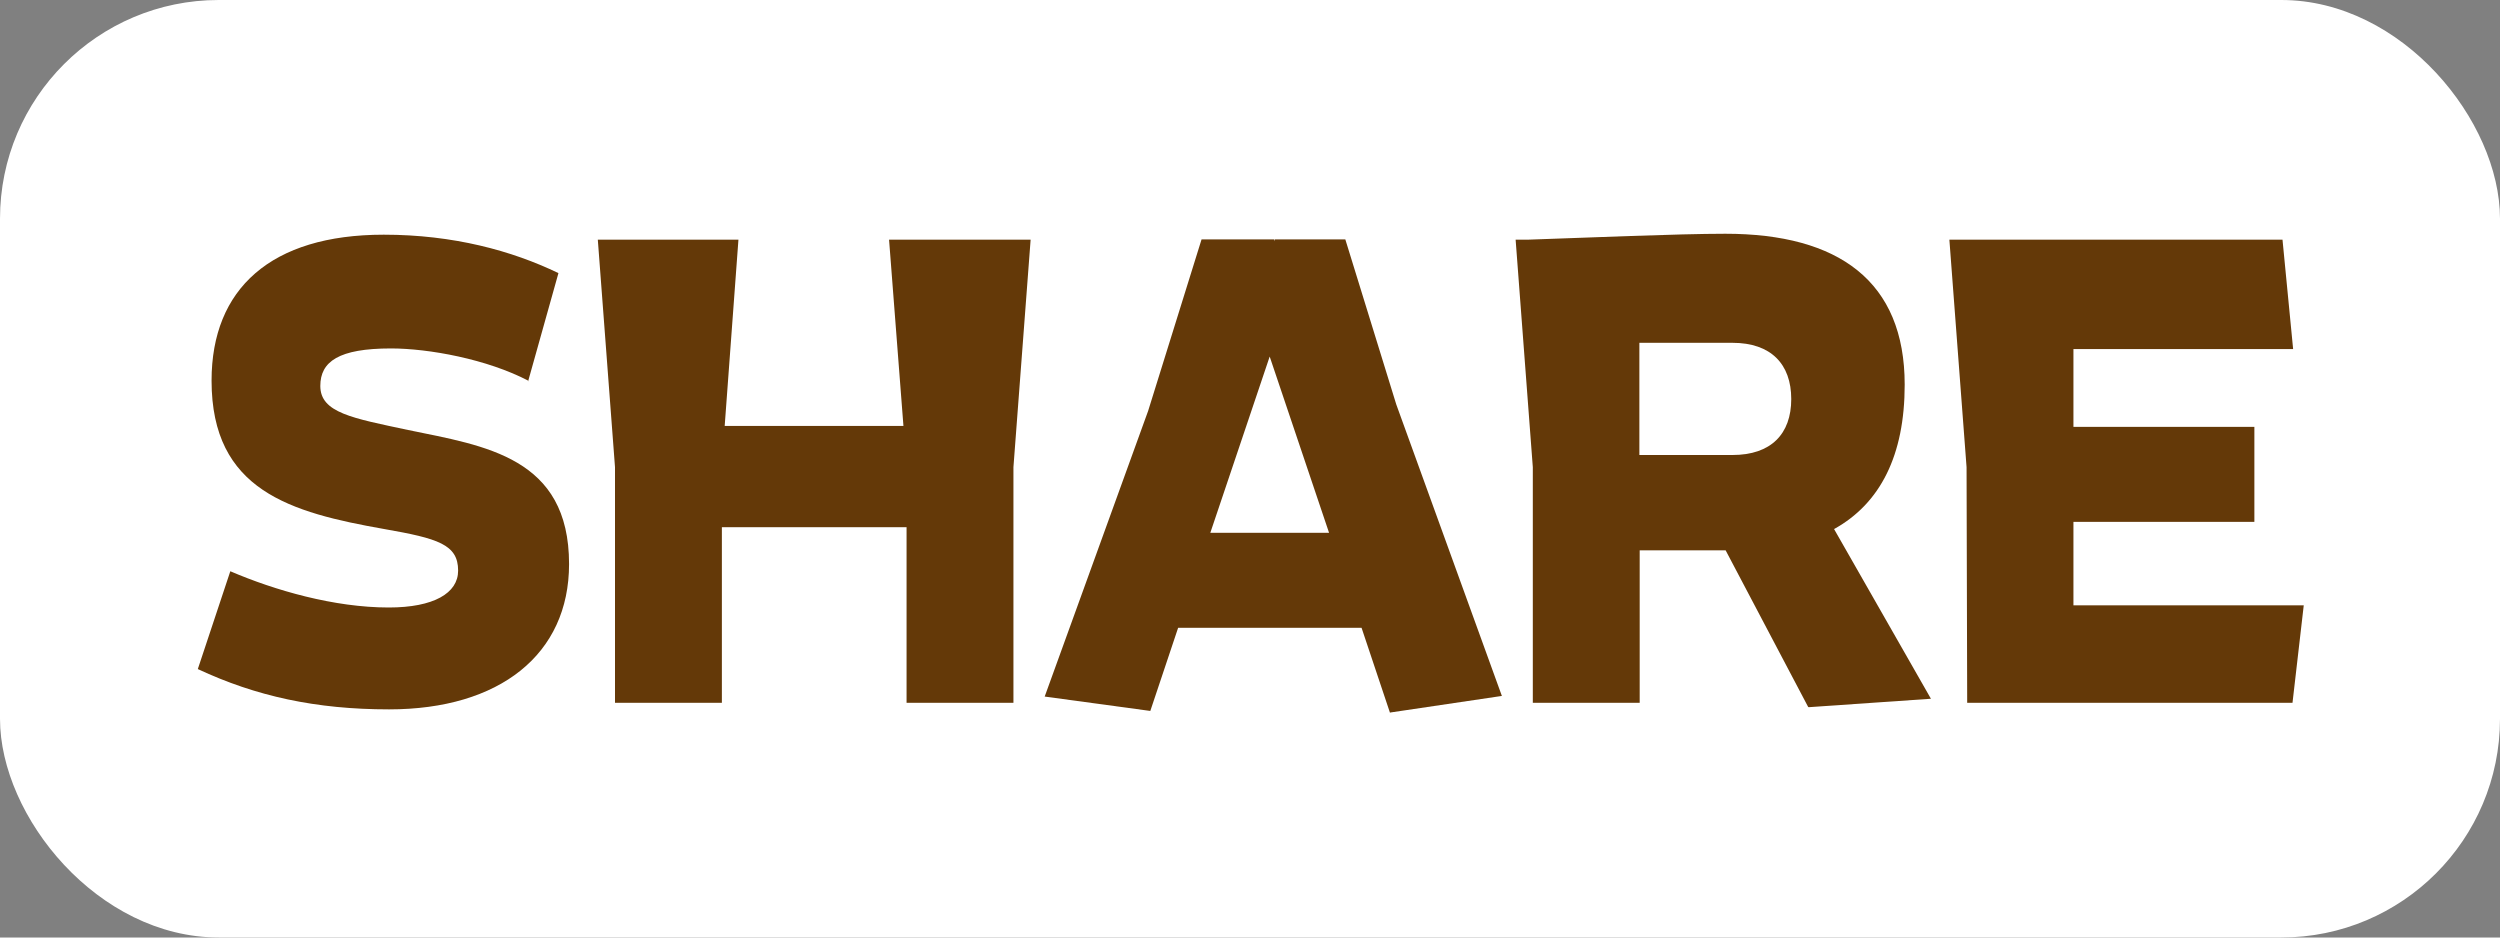
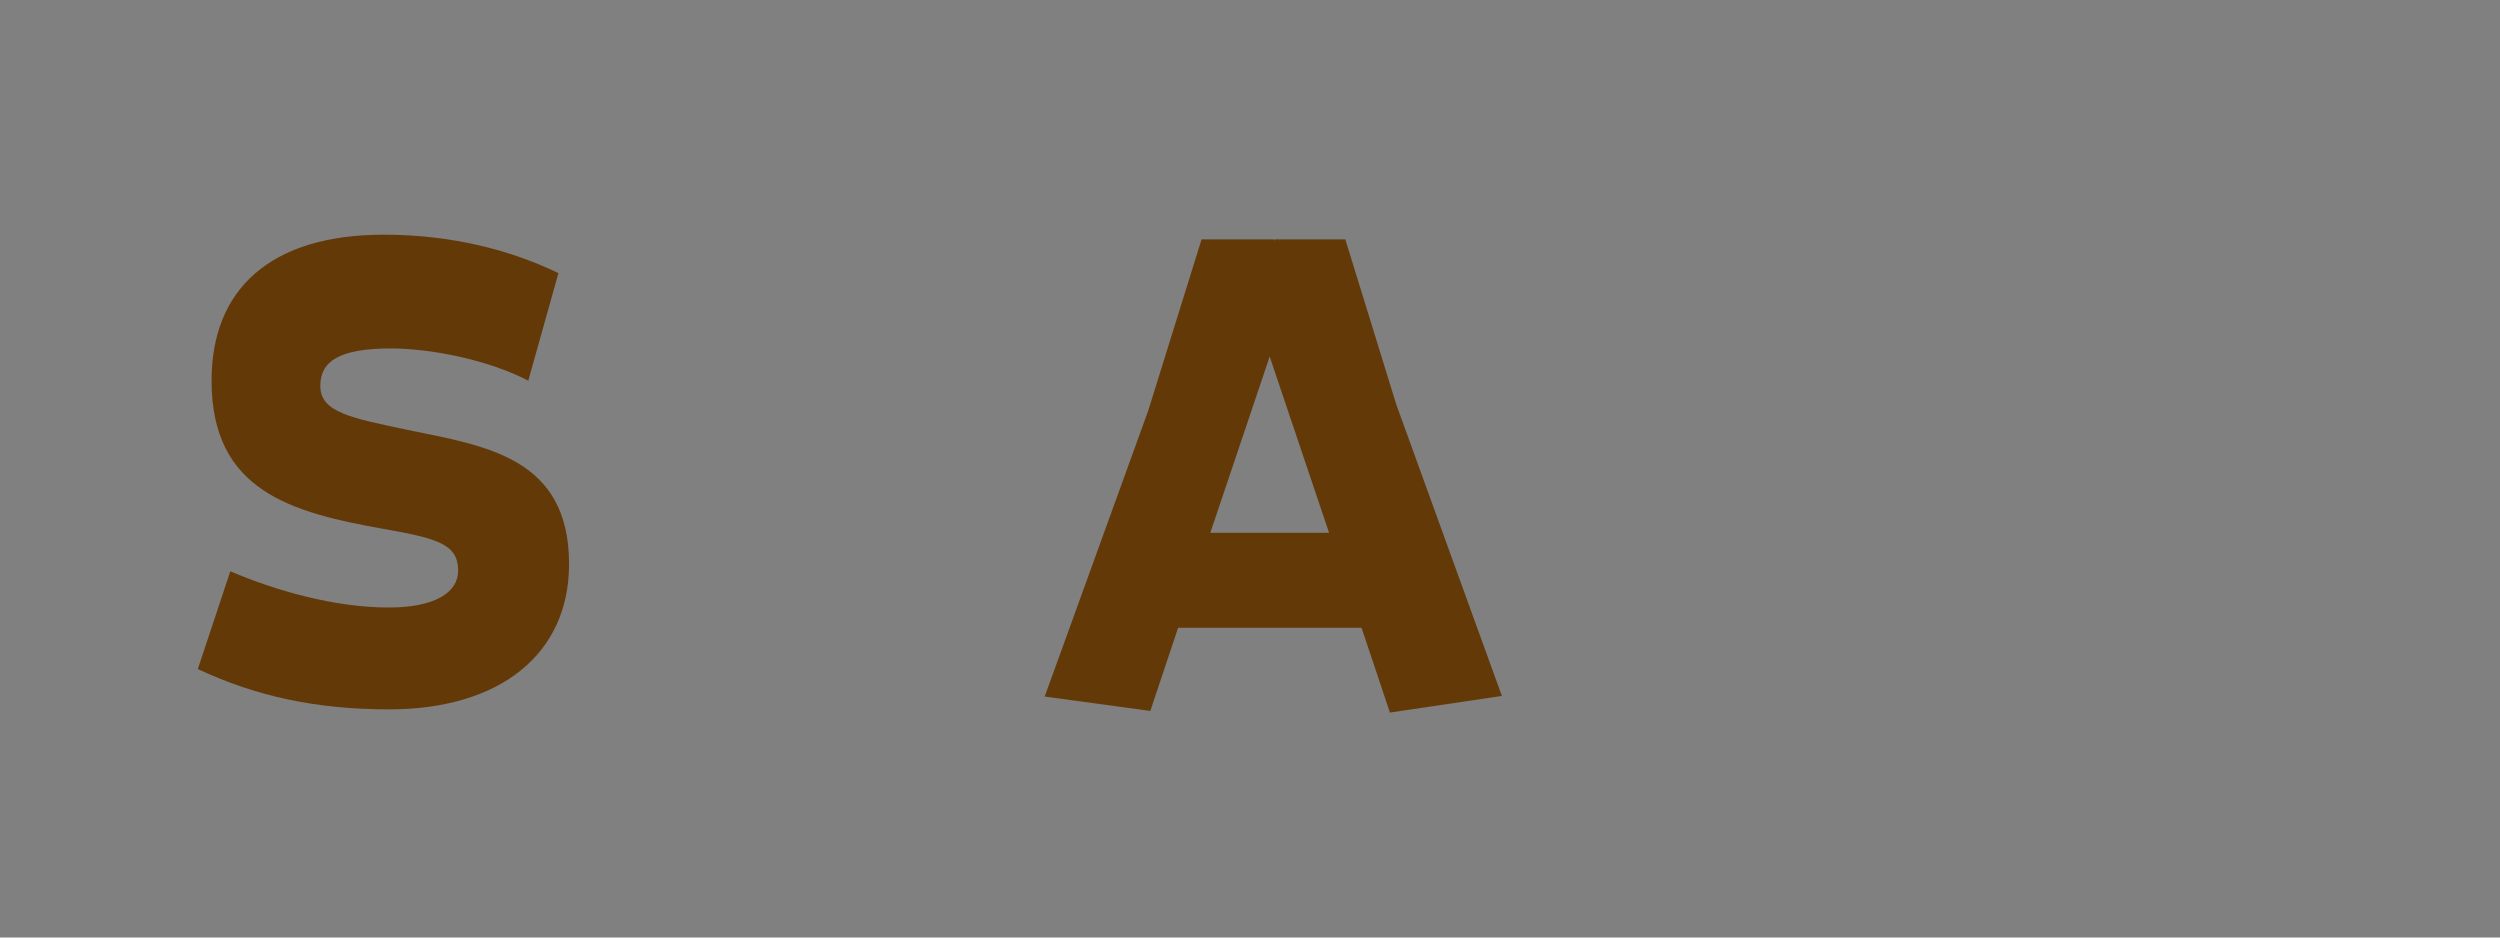
<svg xmlns="http://www.w3.org/2000/svg" id="_レイヤー_2" data-name="レイヤー 2" viewBox="0 0 80 30">
  <rect x="0" y="0" width="80" height="30" fill="#808080" stroke="none" />
  <defs>
    <style>
      .cls-1 {
        fill: #fff;
      }

      .cls-2 {
        fill: #643908;
      }
    </style>
  </defs>
  <g id="SNS固定">
    <g>
-       <rect class="cls-1" width="80" height="30" rx="7" ry="7" />
      <g>
        <path class="cls-2" d="M16.92,12.19c-1.33-.7-3.21-1.04-4.41-1.04-1.67,0-2.26.42-2.26,1.2,0,.86,1.03,1.03,2.81,1.41,2.47.51,5.15.87,5.15,4.29,0,2.89-2.22,4.65-5.76,4.65-2.34,0-4.26-.42-6.12-1.29l1.04-3.13c1.42.61,3.32,1.16,5.07,1.16,1.44,0,2.22-.46,2.22-1.18,0-.84-.65-1.03-2.36-1.33-3-.53-5.53-1.23-5.53-4.75,0-2.94,1.9-4.67,5.51-4.67,2.22,0,4.1.51,5.59,1.23l-.97,3.46Z" />
-         <path class="cls-2" d="M28.46,7.67h4.52l-.55,7.28v7.54h-3.42v-5.62h-5.91v5.62h-3.42v-7.54l-.55-7.28h4.5l-.44,5.96h5.72l-.46-5.96Z" />
        <path class="cls-2" d="M44.48,22.81l-.91-2.72h-5.87l-.89,2.66-3.38-.46,3.31-9.14,1.71-5.49h2.32v.06l.02-.06h2.26l1.63,5.28,3.38,9.33-3.57.53ZM38.73,17.05h3.8l-1.9-5.64-1.9,5.64Z" />
-         <path class="cls-2" d="M57.86,22.62l-2.64-5.01h-2.75v4.88h-3.42v-7.54l-.55-7.28h.38c1.8-.06,4.81-.19,6.33-.19,3.63,0,5.74,1.52,5.74,4.83,0,2.26-.78,3.8-2.26,4.62l3.1,5.43-3.91.27ZM52.46,10.97v3.59h2.98c1.23,0,1.88-.67,1.88-1.79s-.65-1.8-1.88-1.8h-2.98Z" />
-         <path class="cls-2" d="M66.35,19.37h7.37l-.36,3.12h-10.41l-.02-7.54-.55-7.28h10.66l.34,3.5h-7.03v2.49h5.79v3.04h-5.79v2.68Z" />
      </g>
    </g>
  </g>
</svg>